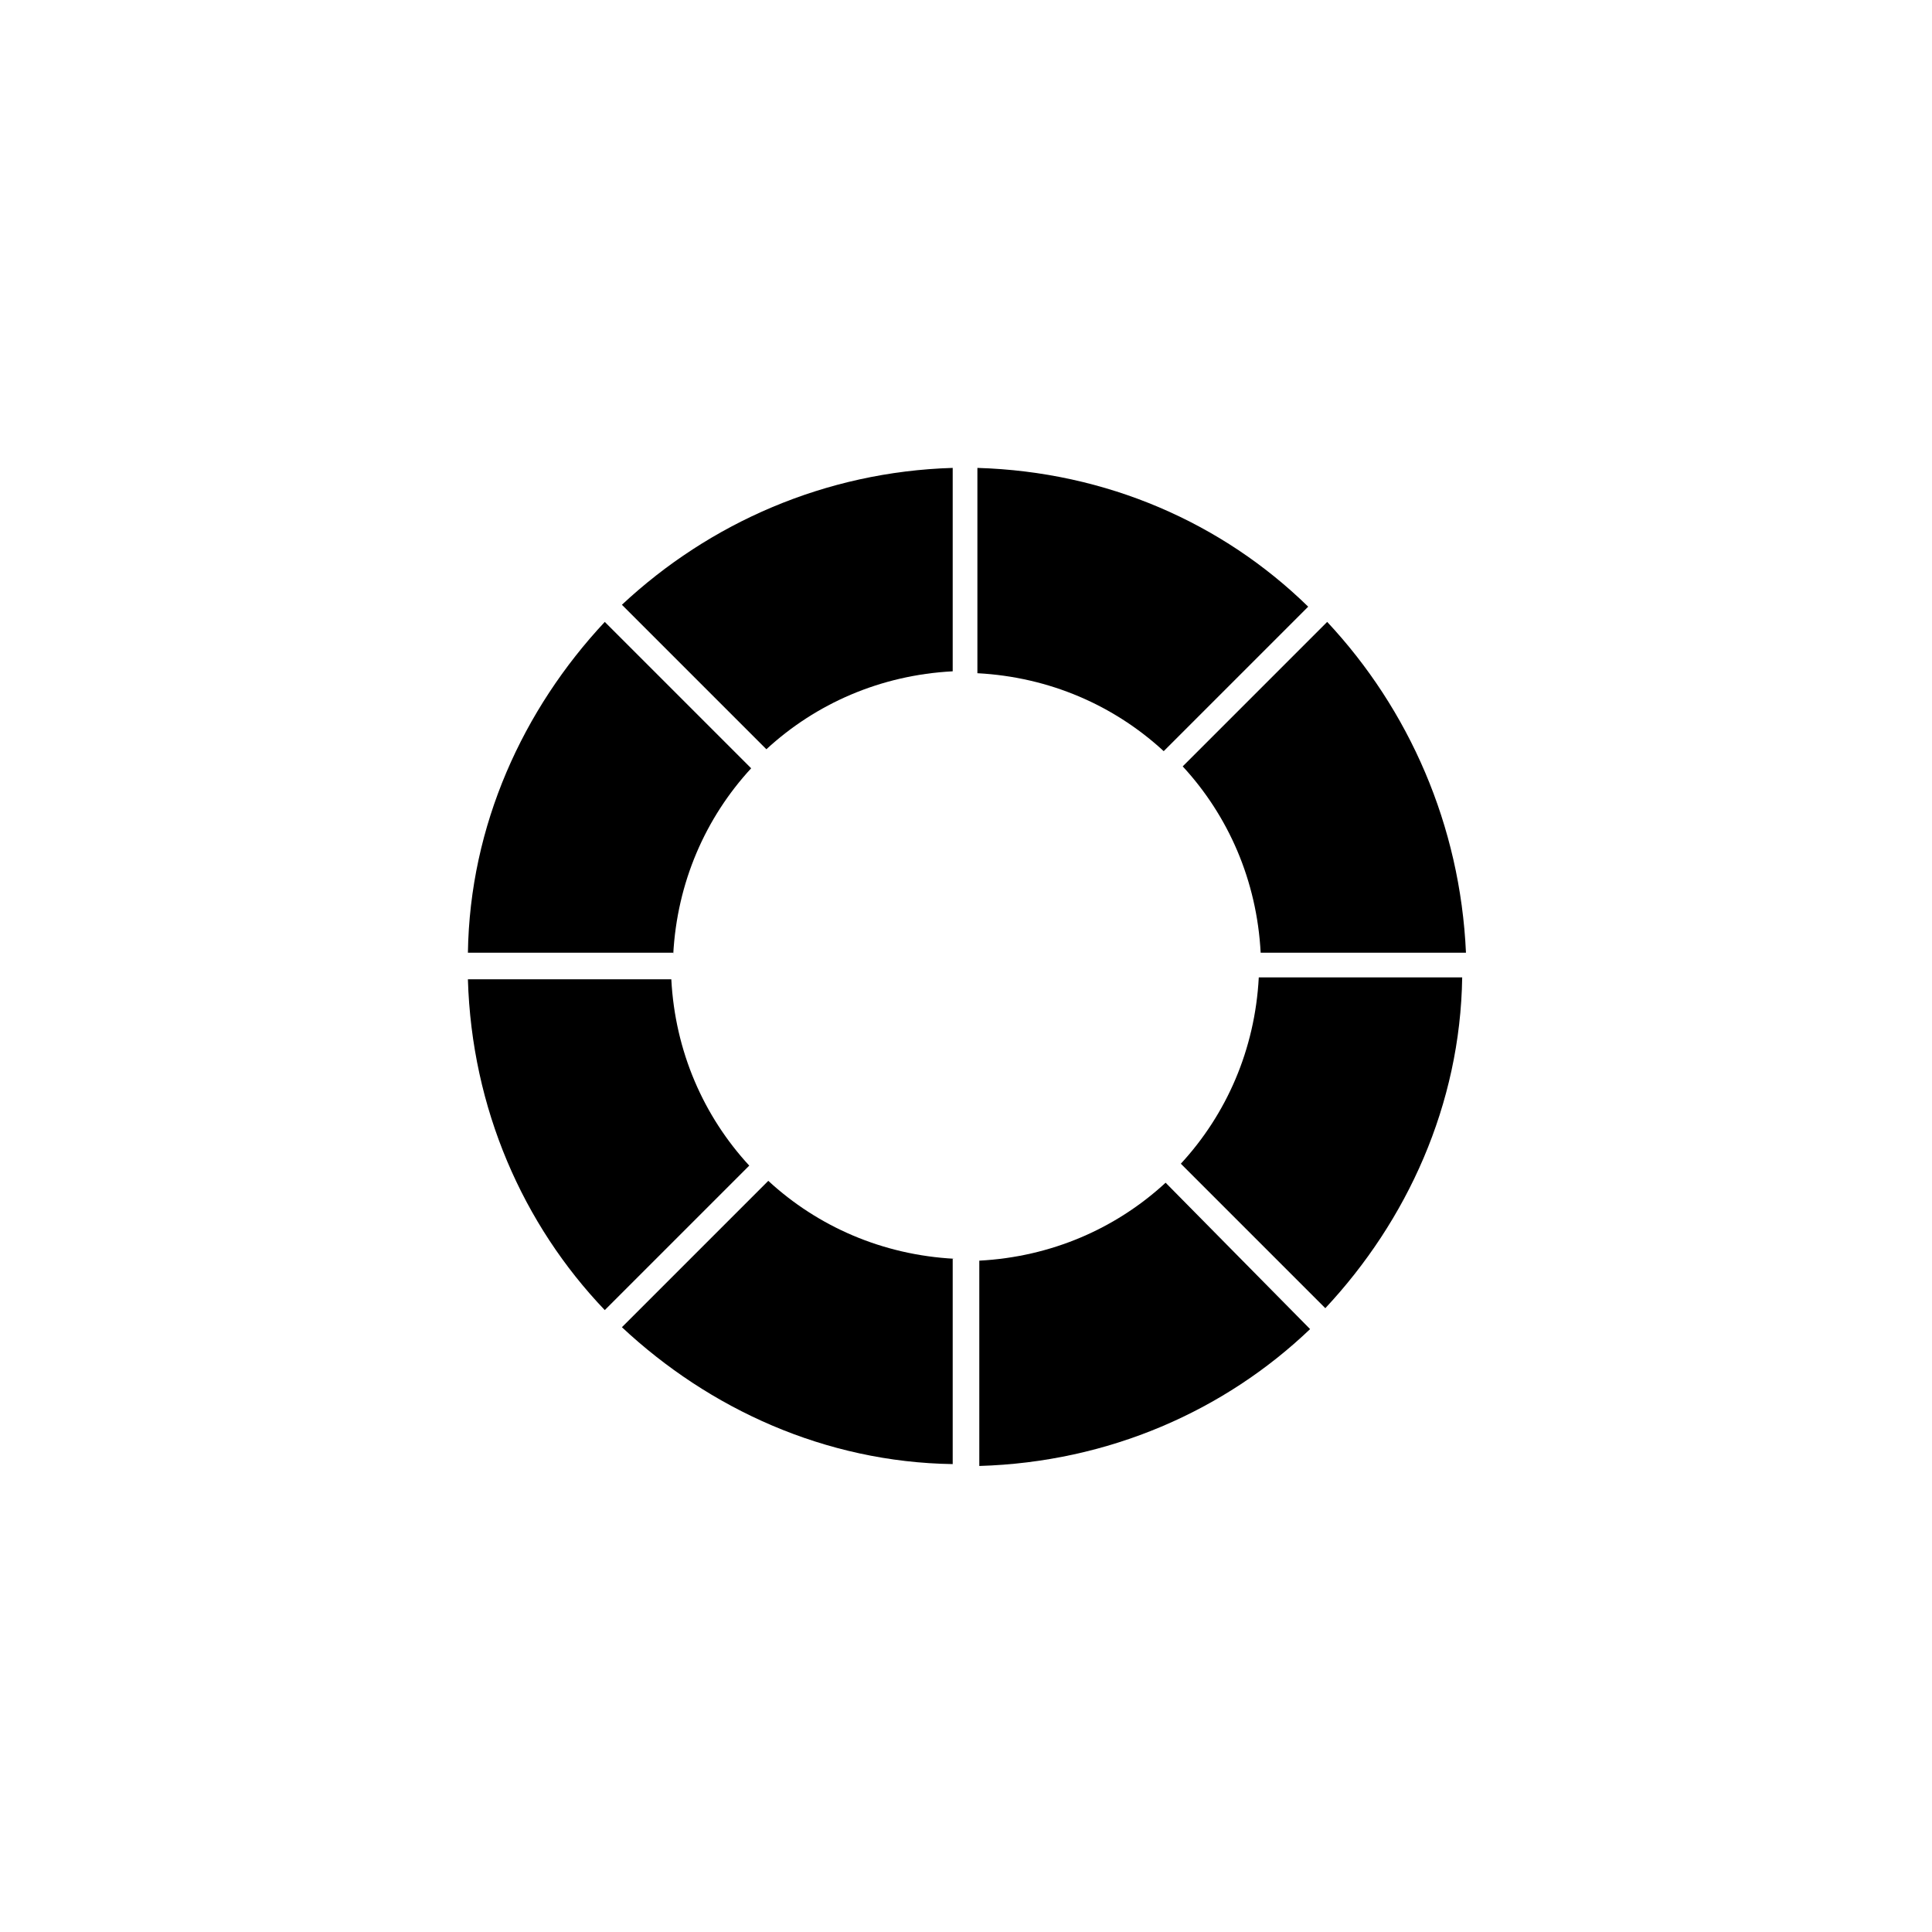
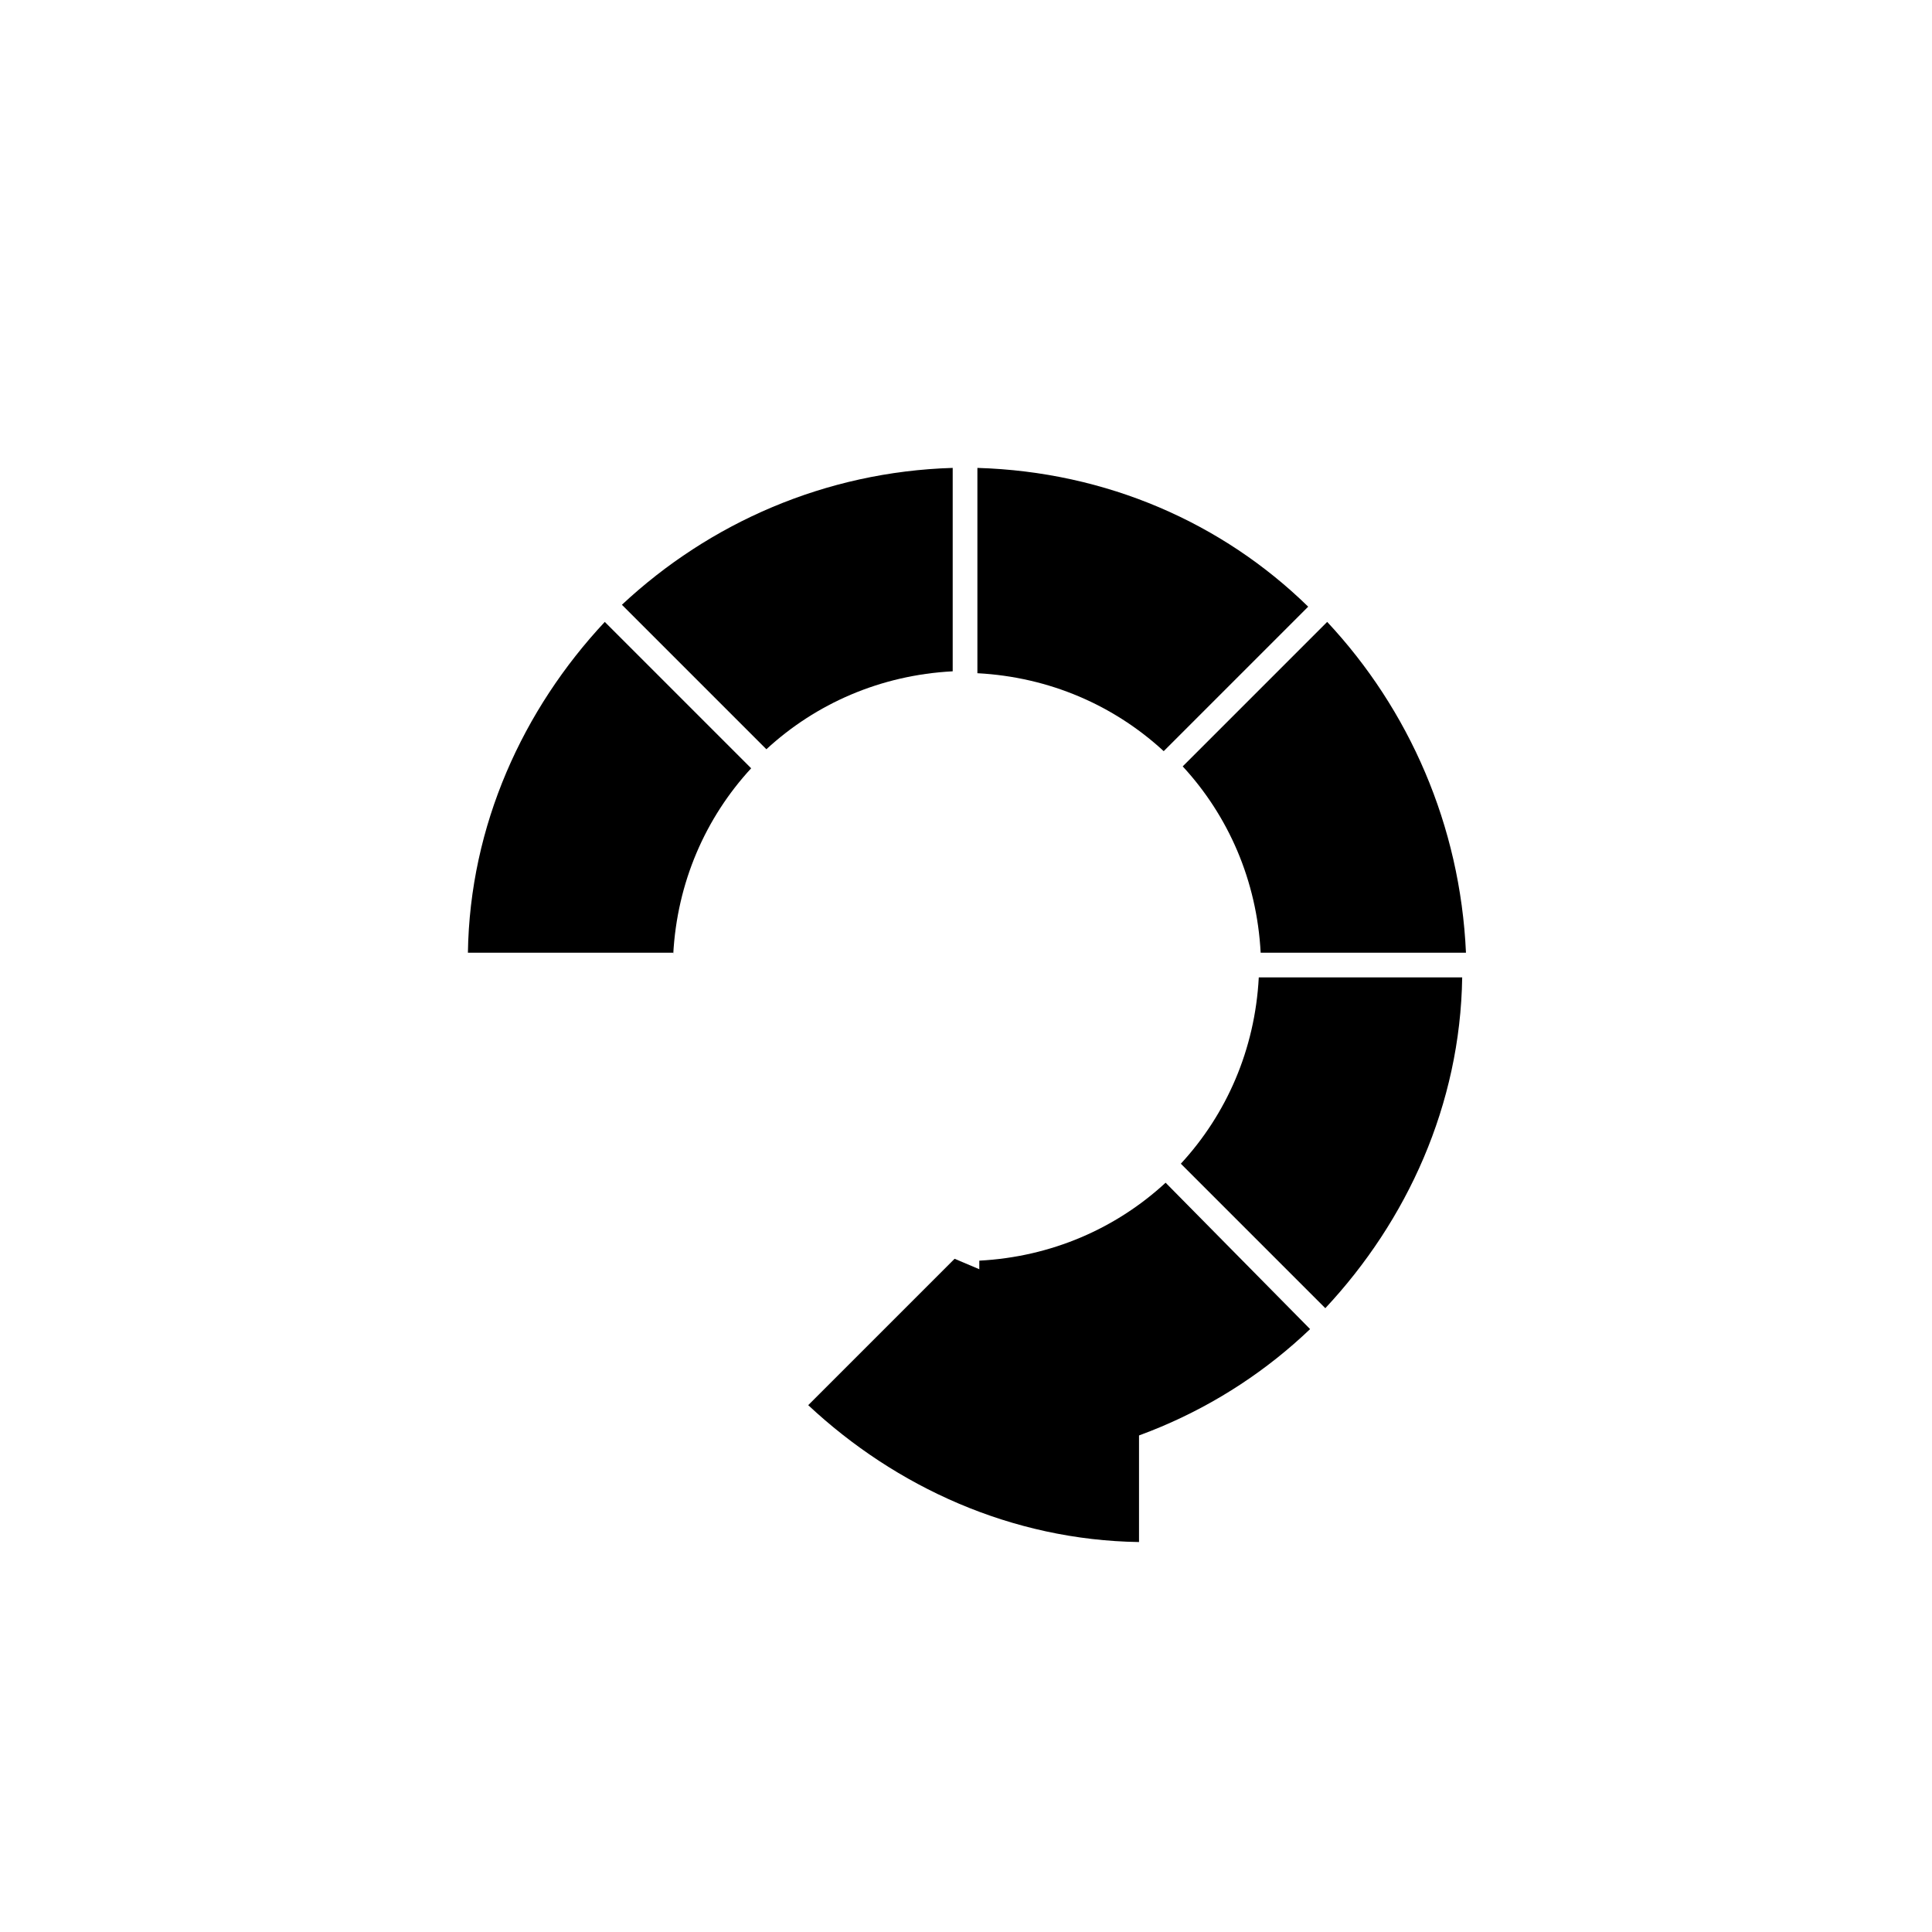
<svg xmlns="http://www.w3.org/2000/svg" fill="#000000" width="800px" height="800px" version="1.1" viewBox="144 144 512 512">
  <g>
    <path d="m322.41 396.98c1.008-19.145 8.566-36.273 20.656-49.375l-38.793-38.793c-21.664 23.176-35.77 53.906-36.273 87.664h54.41z" />
    <path d="m347.1 342.56c13.098-12.09 30.23-19.648 49.375-20.656v-53.906c-33.758 1.008-64.488 14.609-87.664 36.273z" />
    <path d="m403.02 268v54.41c19.145 1.008 36.273 8.566 49.375 20.656l38.289-38.289c-22.672-22.168-53.402-35.77-87.664-36.777z" />
    <path d="m457.43 347.1c12.09 13.098 19.648 30.23 20.656 49.375h54.41c-1.512-33.758-15.113-64.488-36.777-87.664z" />
-     <path d="m342.56 452.9c-12.09-13.098-19.648-30.23-20.656-49.375h-53.906c1.008 34.258 14.609 64.992 36.273 87.664z" />
    <path d="m477.59 403.02c-1.008 19.145-8.566 36.273-20.656 49.375l38.289 38.289c21.664-23.176 35.77-53.906 36.273-87.664z" />
-     <path d="m396.98 477.59c-19.145-1.008-36.273-8.566-49.375-20.656l-38.793 38.793c23.176 21.664 53.906 35.77 87.664 36.273v-54.41z" />
+     <path d="m396.98 477.59l-38.793 38.793c23.176 21.664 53.906 35.77 87.664 36.273v-54.41z" />
    <path d="m452.9 457.43c-13.098 12.09-30.23 19.648-49.375 20.656v54.41c34.258-1.008 64.992-14.609 87.664-36.273z" />
  </g>
</svg>